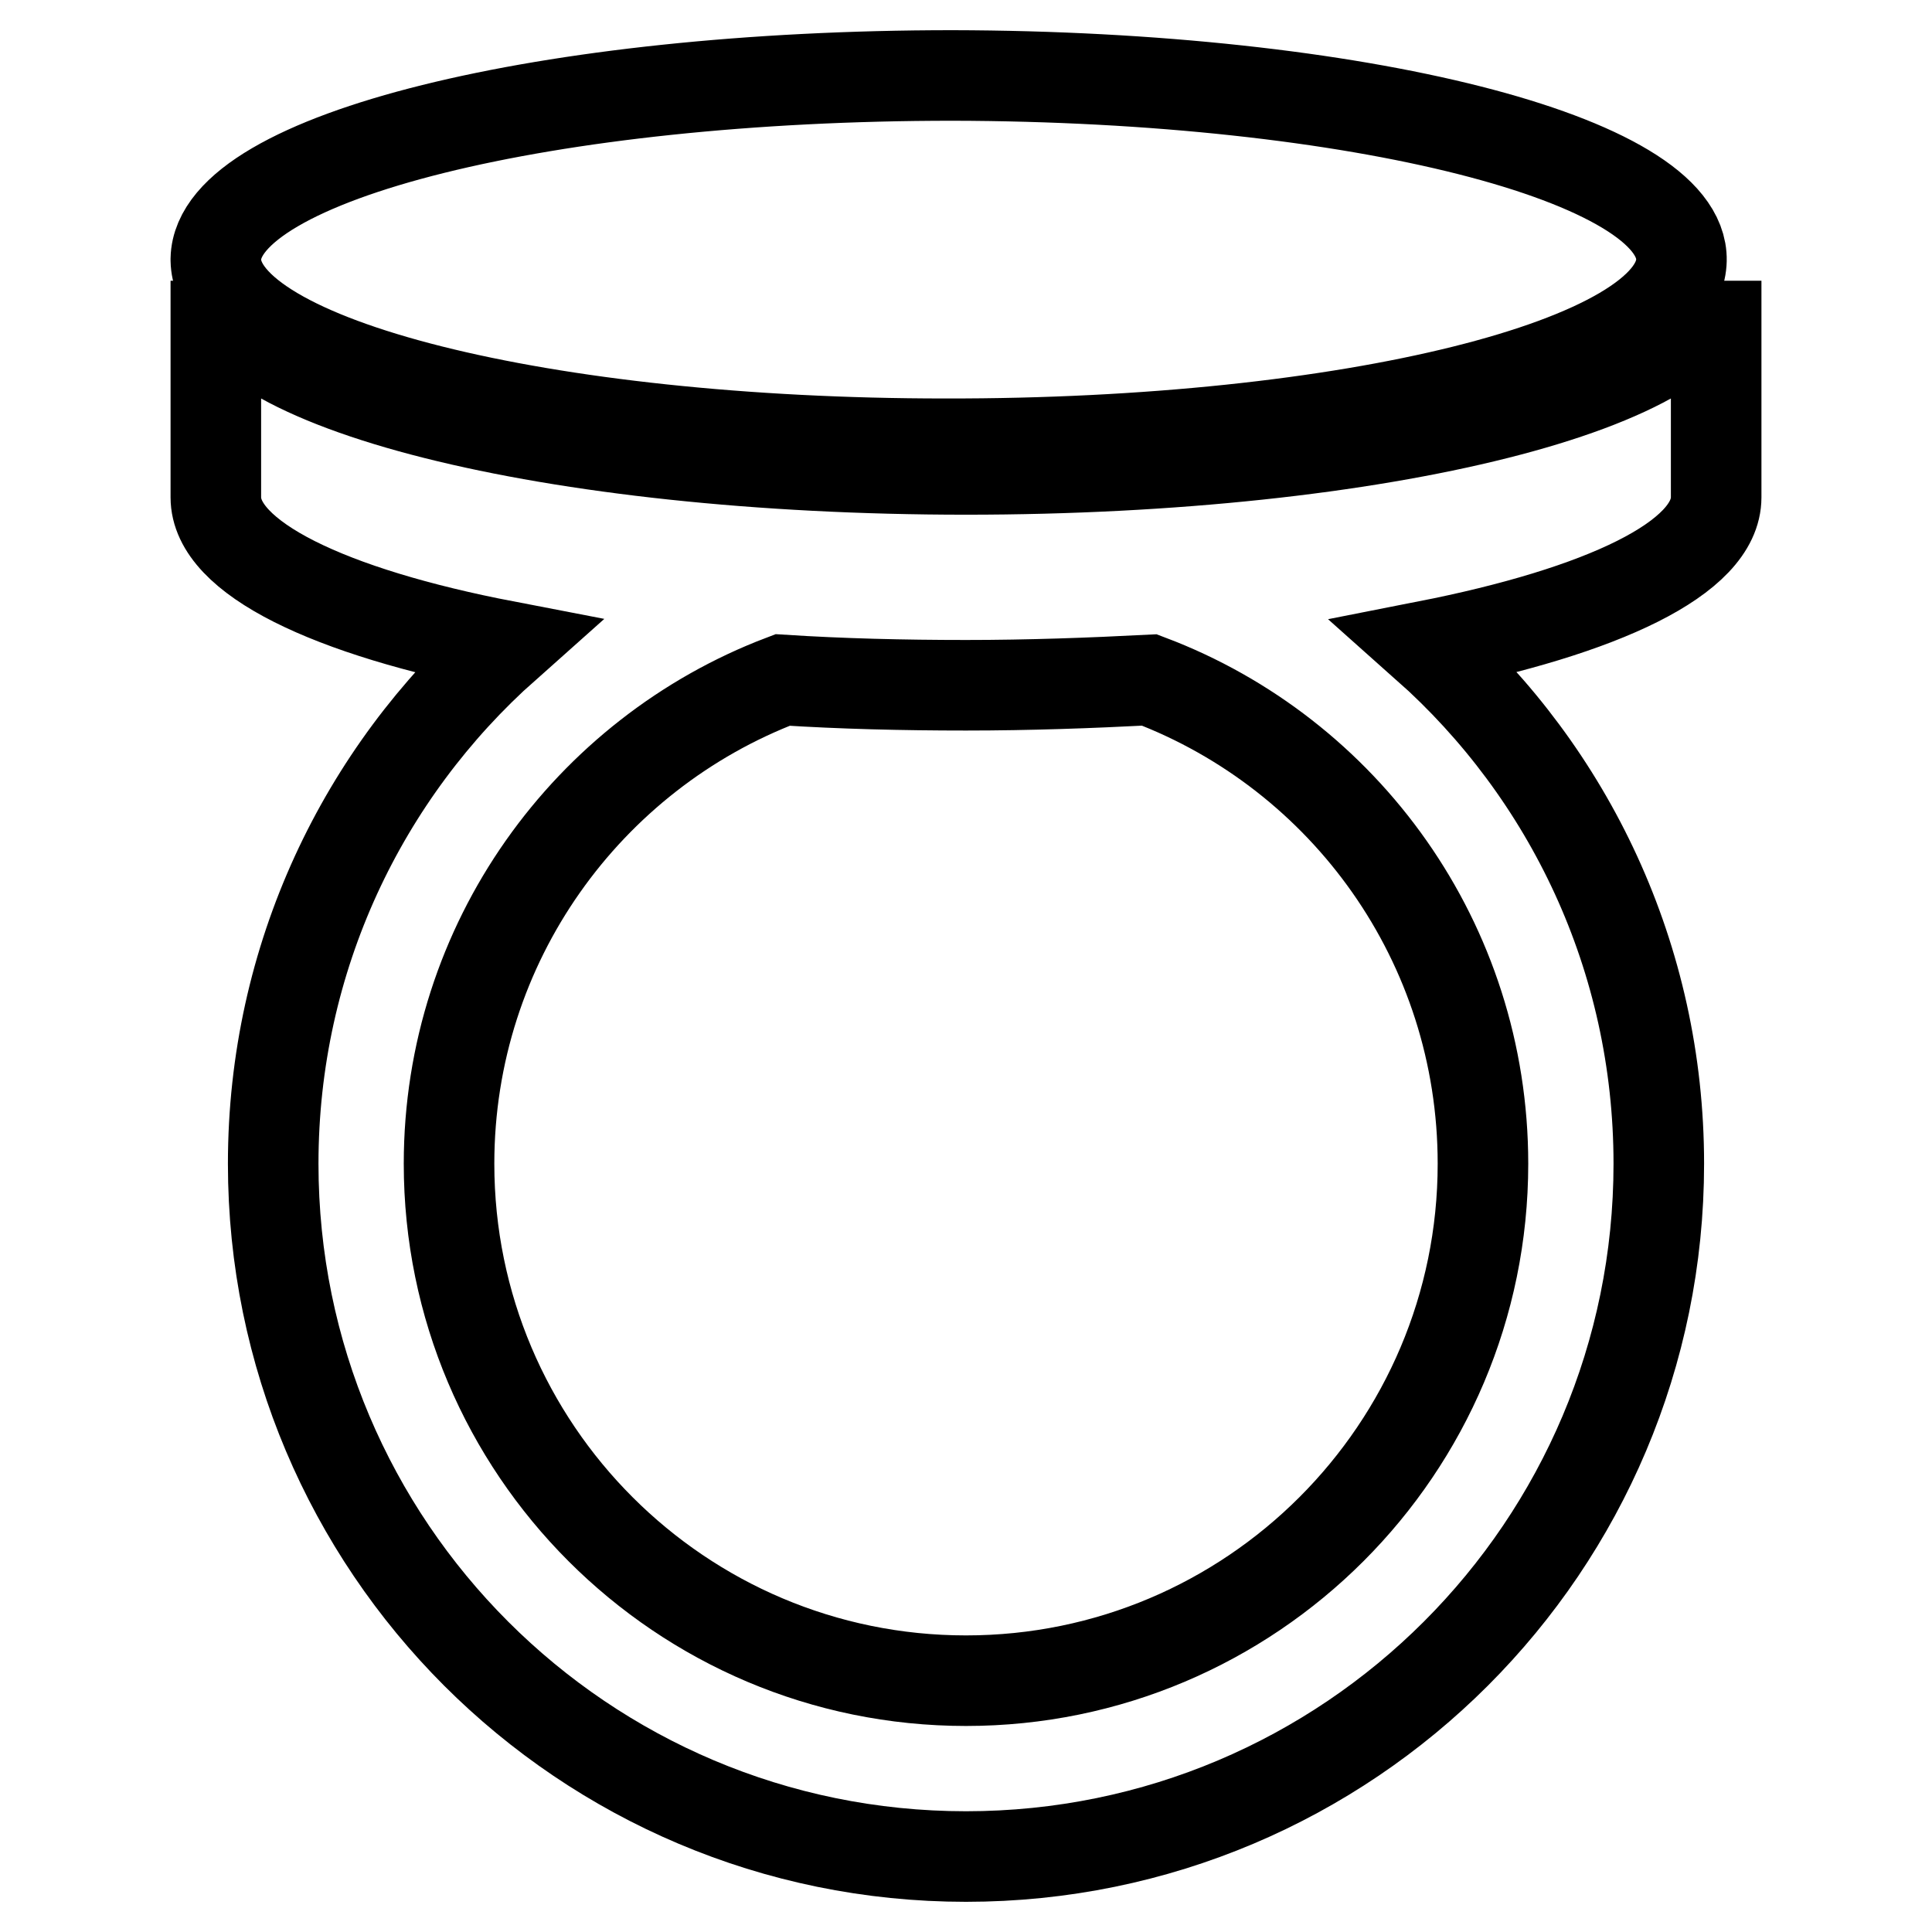
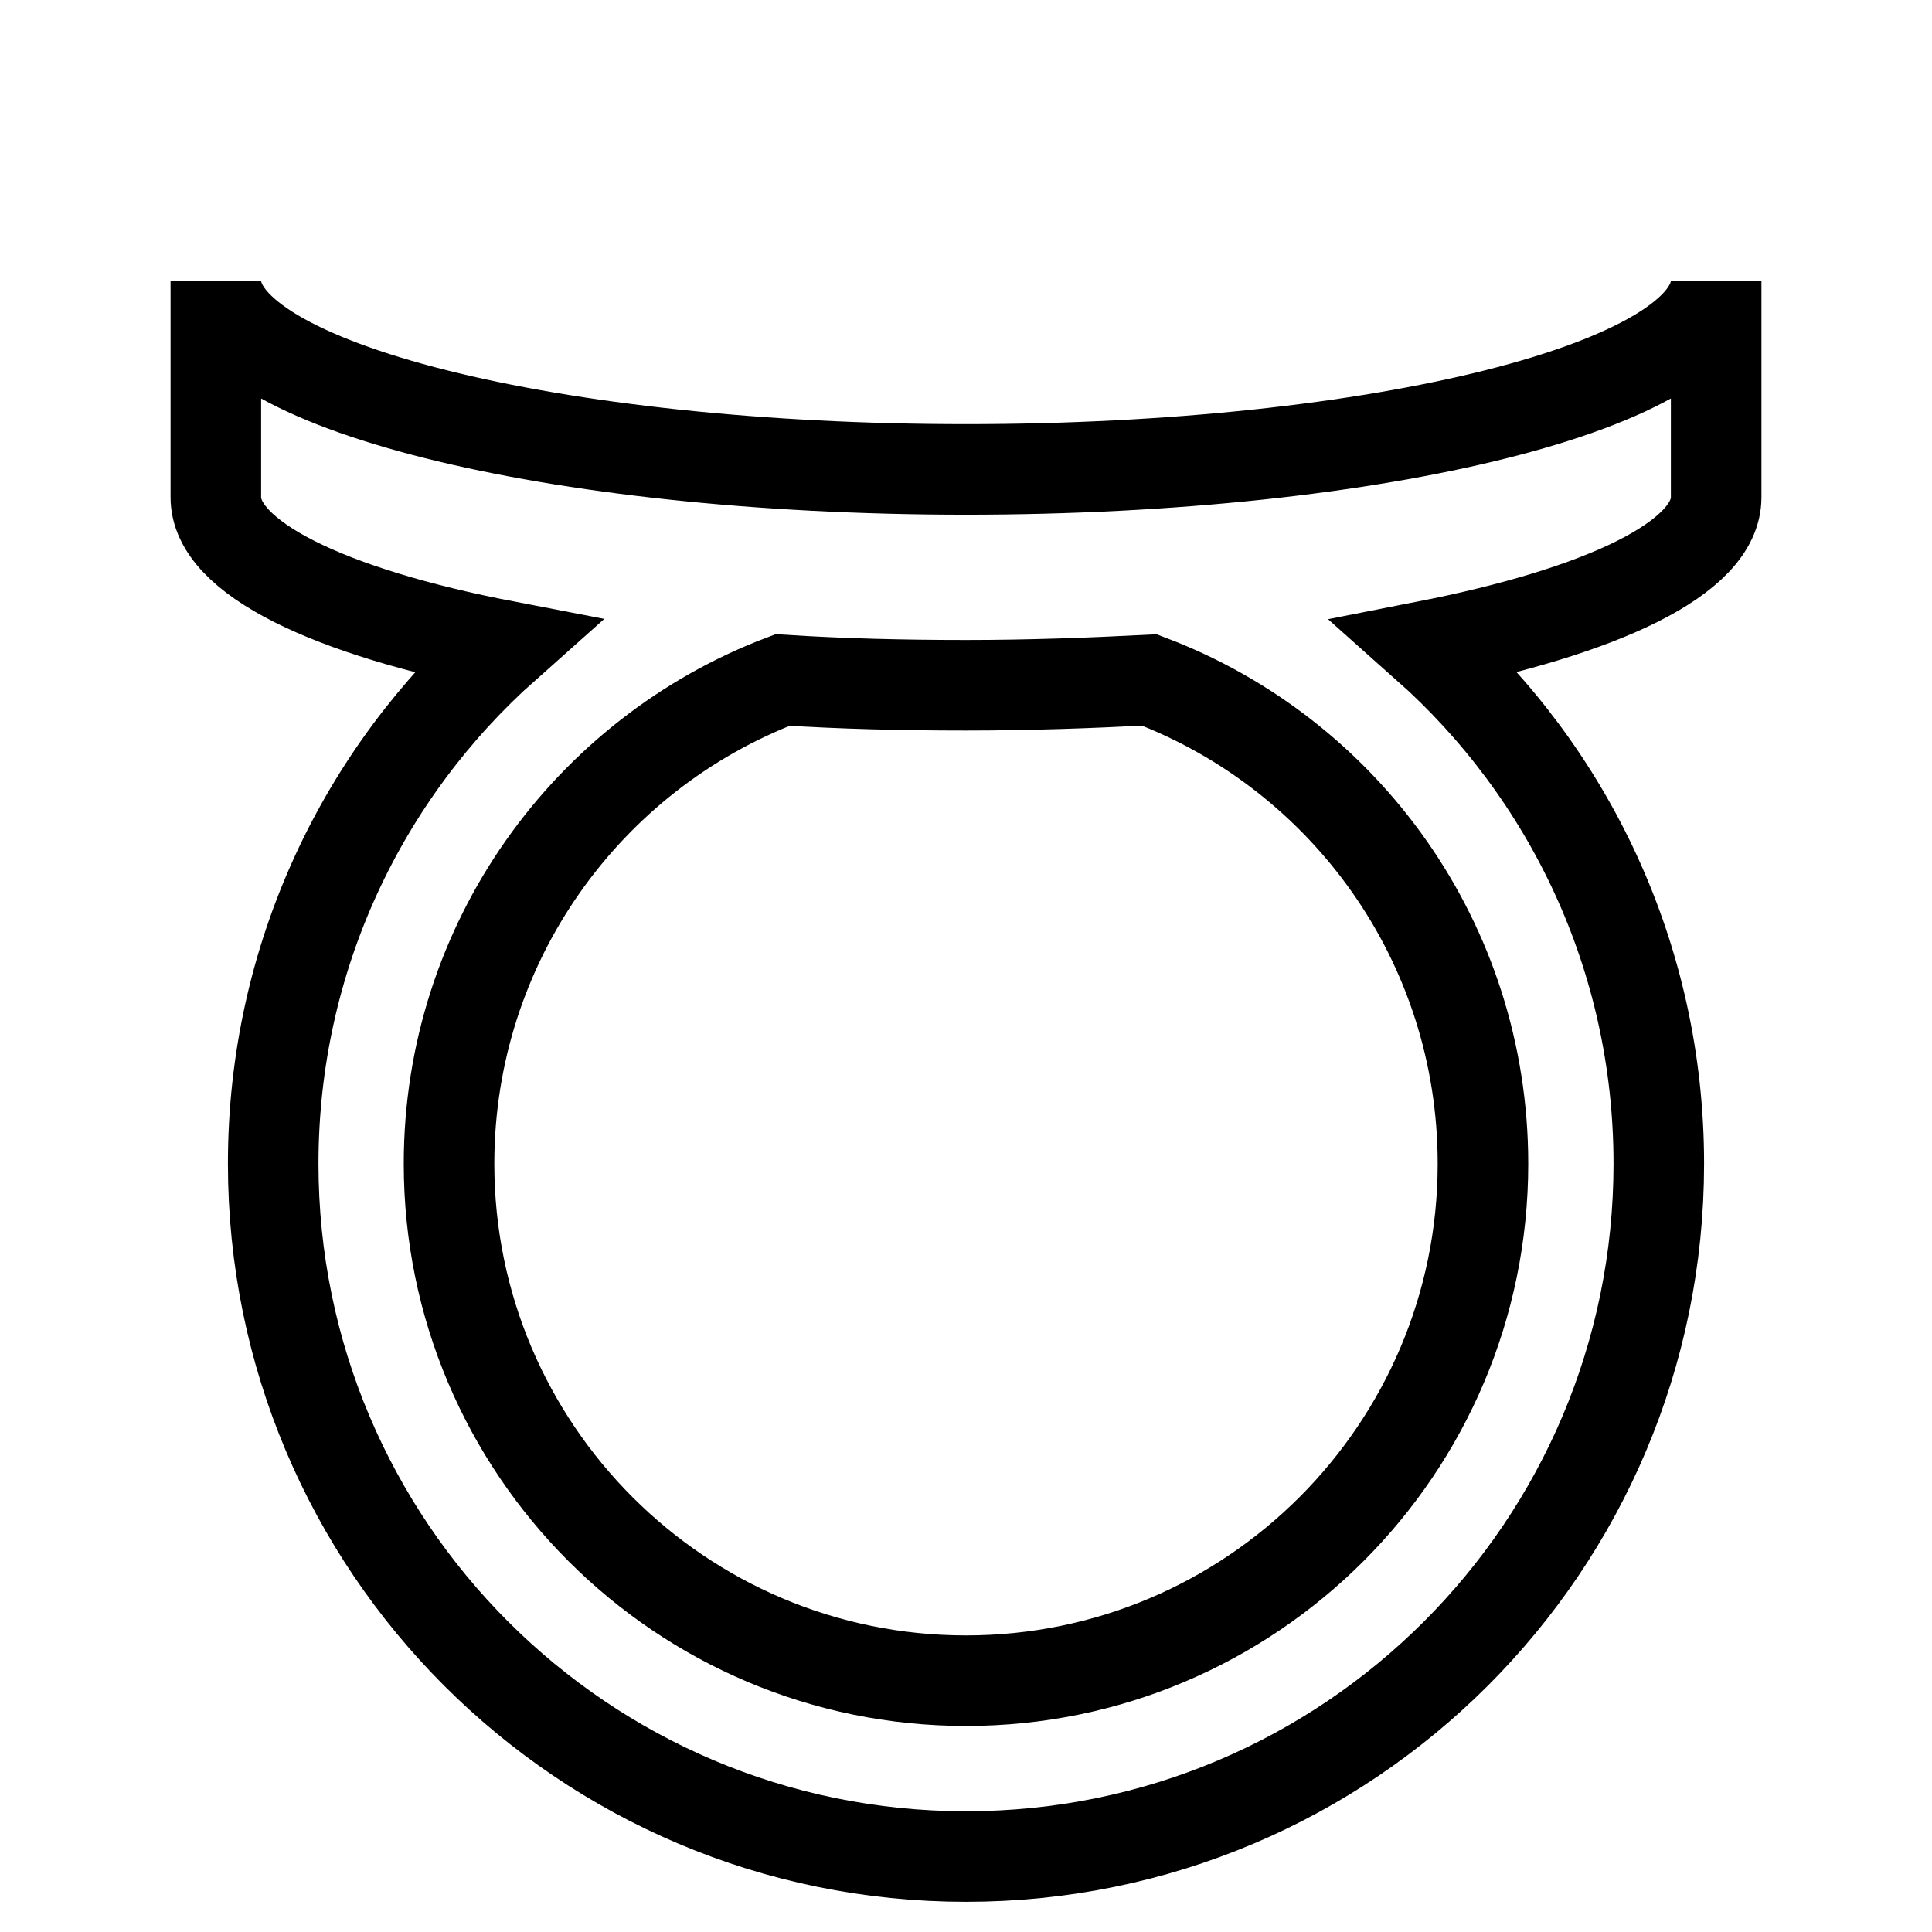
<svg xmlns="http://www.w3.org/2000/svg" version="1.1" x="0px" y="0px" viewBox="0 0 256 256" enable-background="new 0 0 256 256" xml:space="preserve">
  <g>
    <g>
-       <path stroke-width="12" fill-opacity="0" stroke="#000000" d="M28.6,34.3C28.9,20.8,72.6,10,126.2,10c53.6,0.1,96.9,11.1,96.6,24.5c-0.3,13.5-44,24.4-97.6,24.3C72,58.8,28.9,48,28.6,34.5L28.6,34.3L28.6,34.3z" />
      <path stroke-width="12" fill-opacity="0" stroke="#000000" d="M128,62.2c-54.9,0-99.4-11.2-99.4-25v28.7c0,8,15,15.2,38.4,19.7c-18.9,16.8-30.8,41.3-30.8,68.6c0,50.7,41.1,91.8,91.8,91.8c50.7,0,91.8-41.1,91.8-91.8c0-27.3-11.9-51.8-30.8-68.6c23.4-4.6,38.4-11.7,38.4-19.7V37.2C227.4,51,182.9,62.2,128,62.2z M196.5,154.2c0,37.8-30.7,68.5-68.5,68.5c-37.8,0-68.5-30.7-68.5-68.5c0-29.3,18.4-54.3,44.2-64.1c7.8,0.5,15.9,0.7,24.3,0.7c8.4,0,16.5-0.3,24.3-0.7C178.2,99.9,196.5,124.9,196.5,154.2z" />
    </g>
  </g>
</svg>